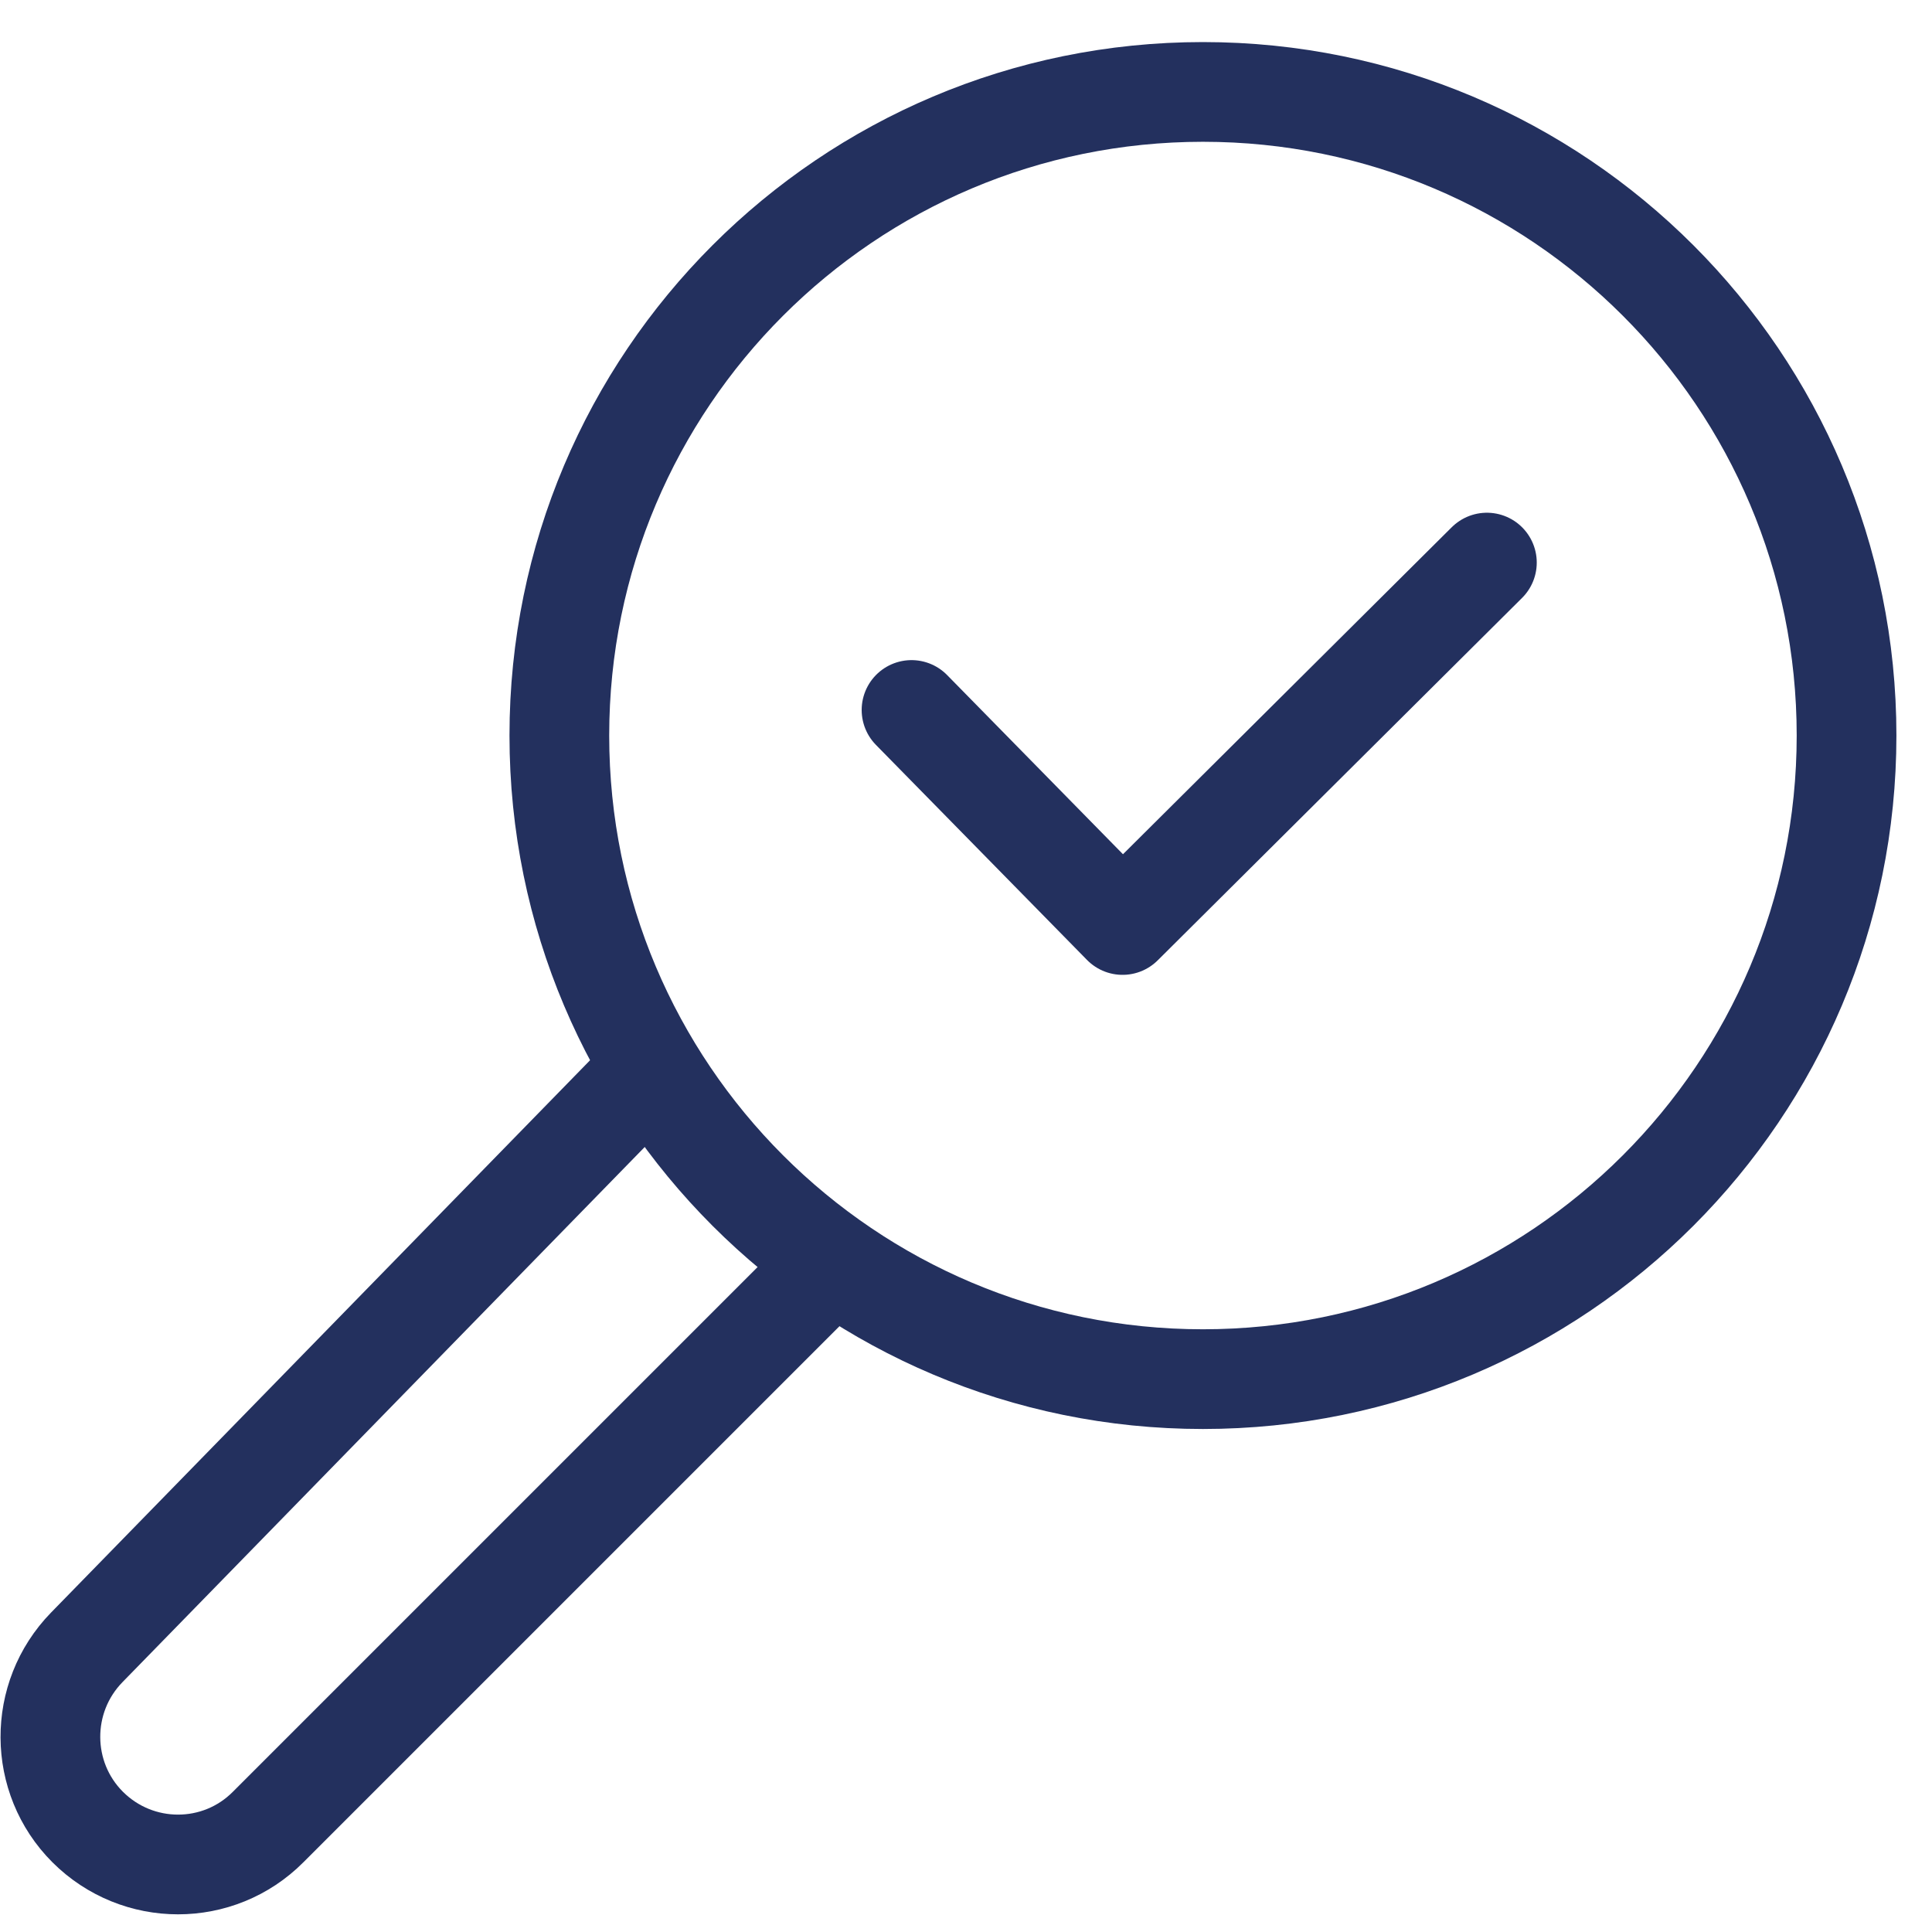
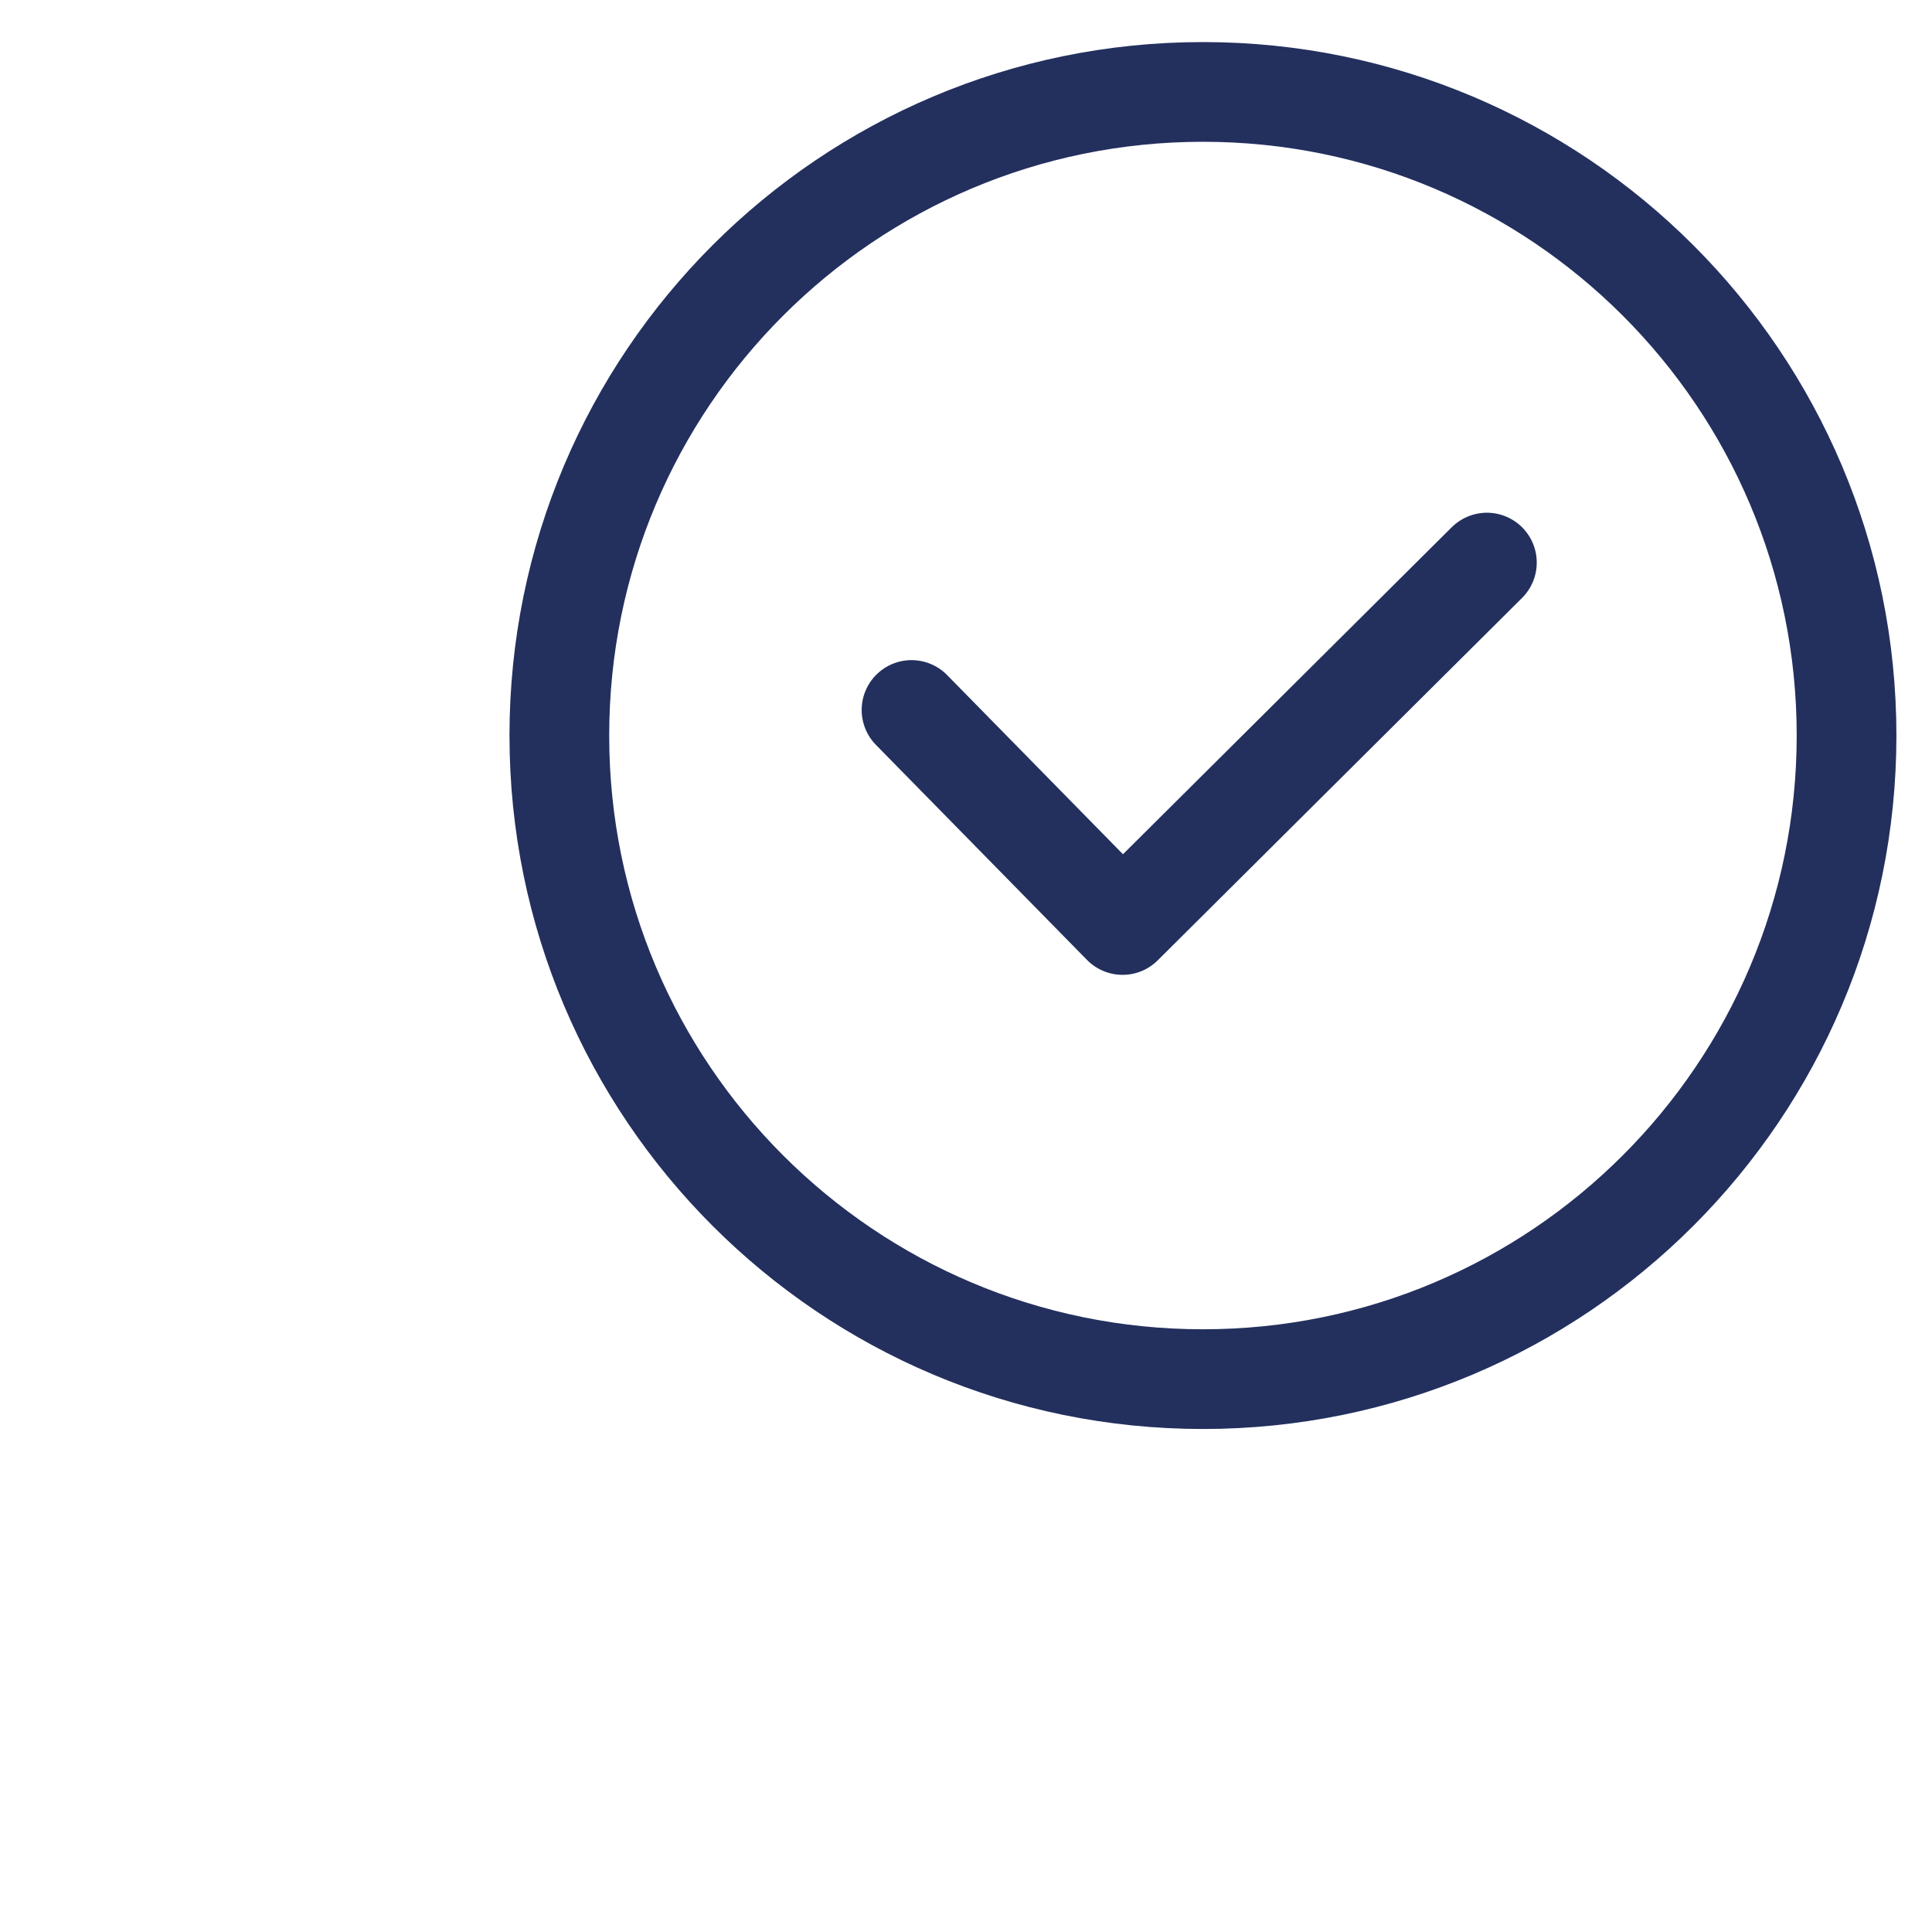
<svg xmlns="http://www.w3.org/2000/svg" width="31" height="31" viewBox="0 0 31 31" fill="none">
  <path d="M19.302 22.129C13.598 22.129 8.975 17.505 8.975 11.802C8.975 6.098 13.598 1.475 19.302 1.475C25.005 1.475 29.629 6.098 29.629 11.802C29.629 17.505 25.005 22.129 19.302 22.129Z" stroke="#23305E" stroke-width="1.6" stroke-miterlimit="10" />
-   <path d="M10.458 17.143L1.391 26.434C0.609 27.237 0.615 28.523 1.406 29.315C2.209 30.117 3.506 30.117 4.303 29.315L13.349 20.269" stroke="#23305E" stroke-width="1.6" stroke-miterlimit="10" />
  <path d="M14.626 11.392L18.012 14.842L23.858 9.027" stroke="#23305E" stroke-width="1.6" stroke-linecap="round" stroke-linejoin="round" />
</svg>